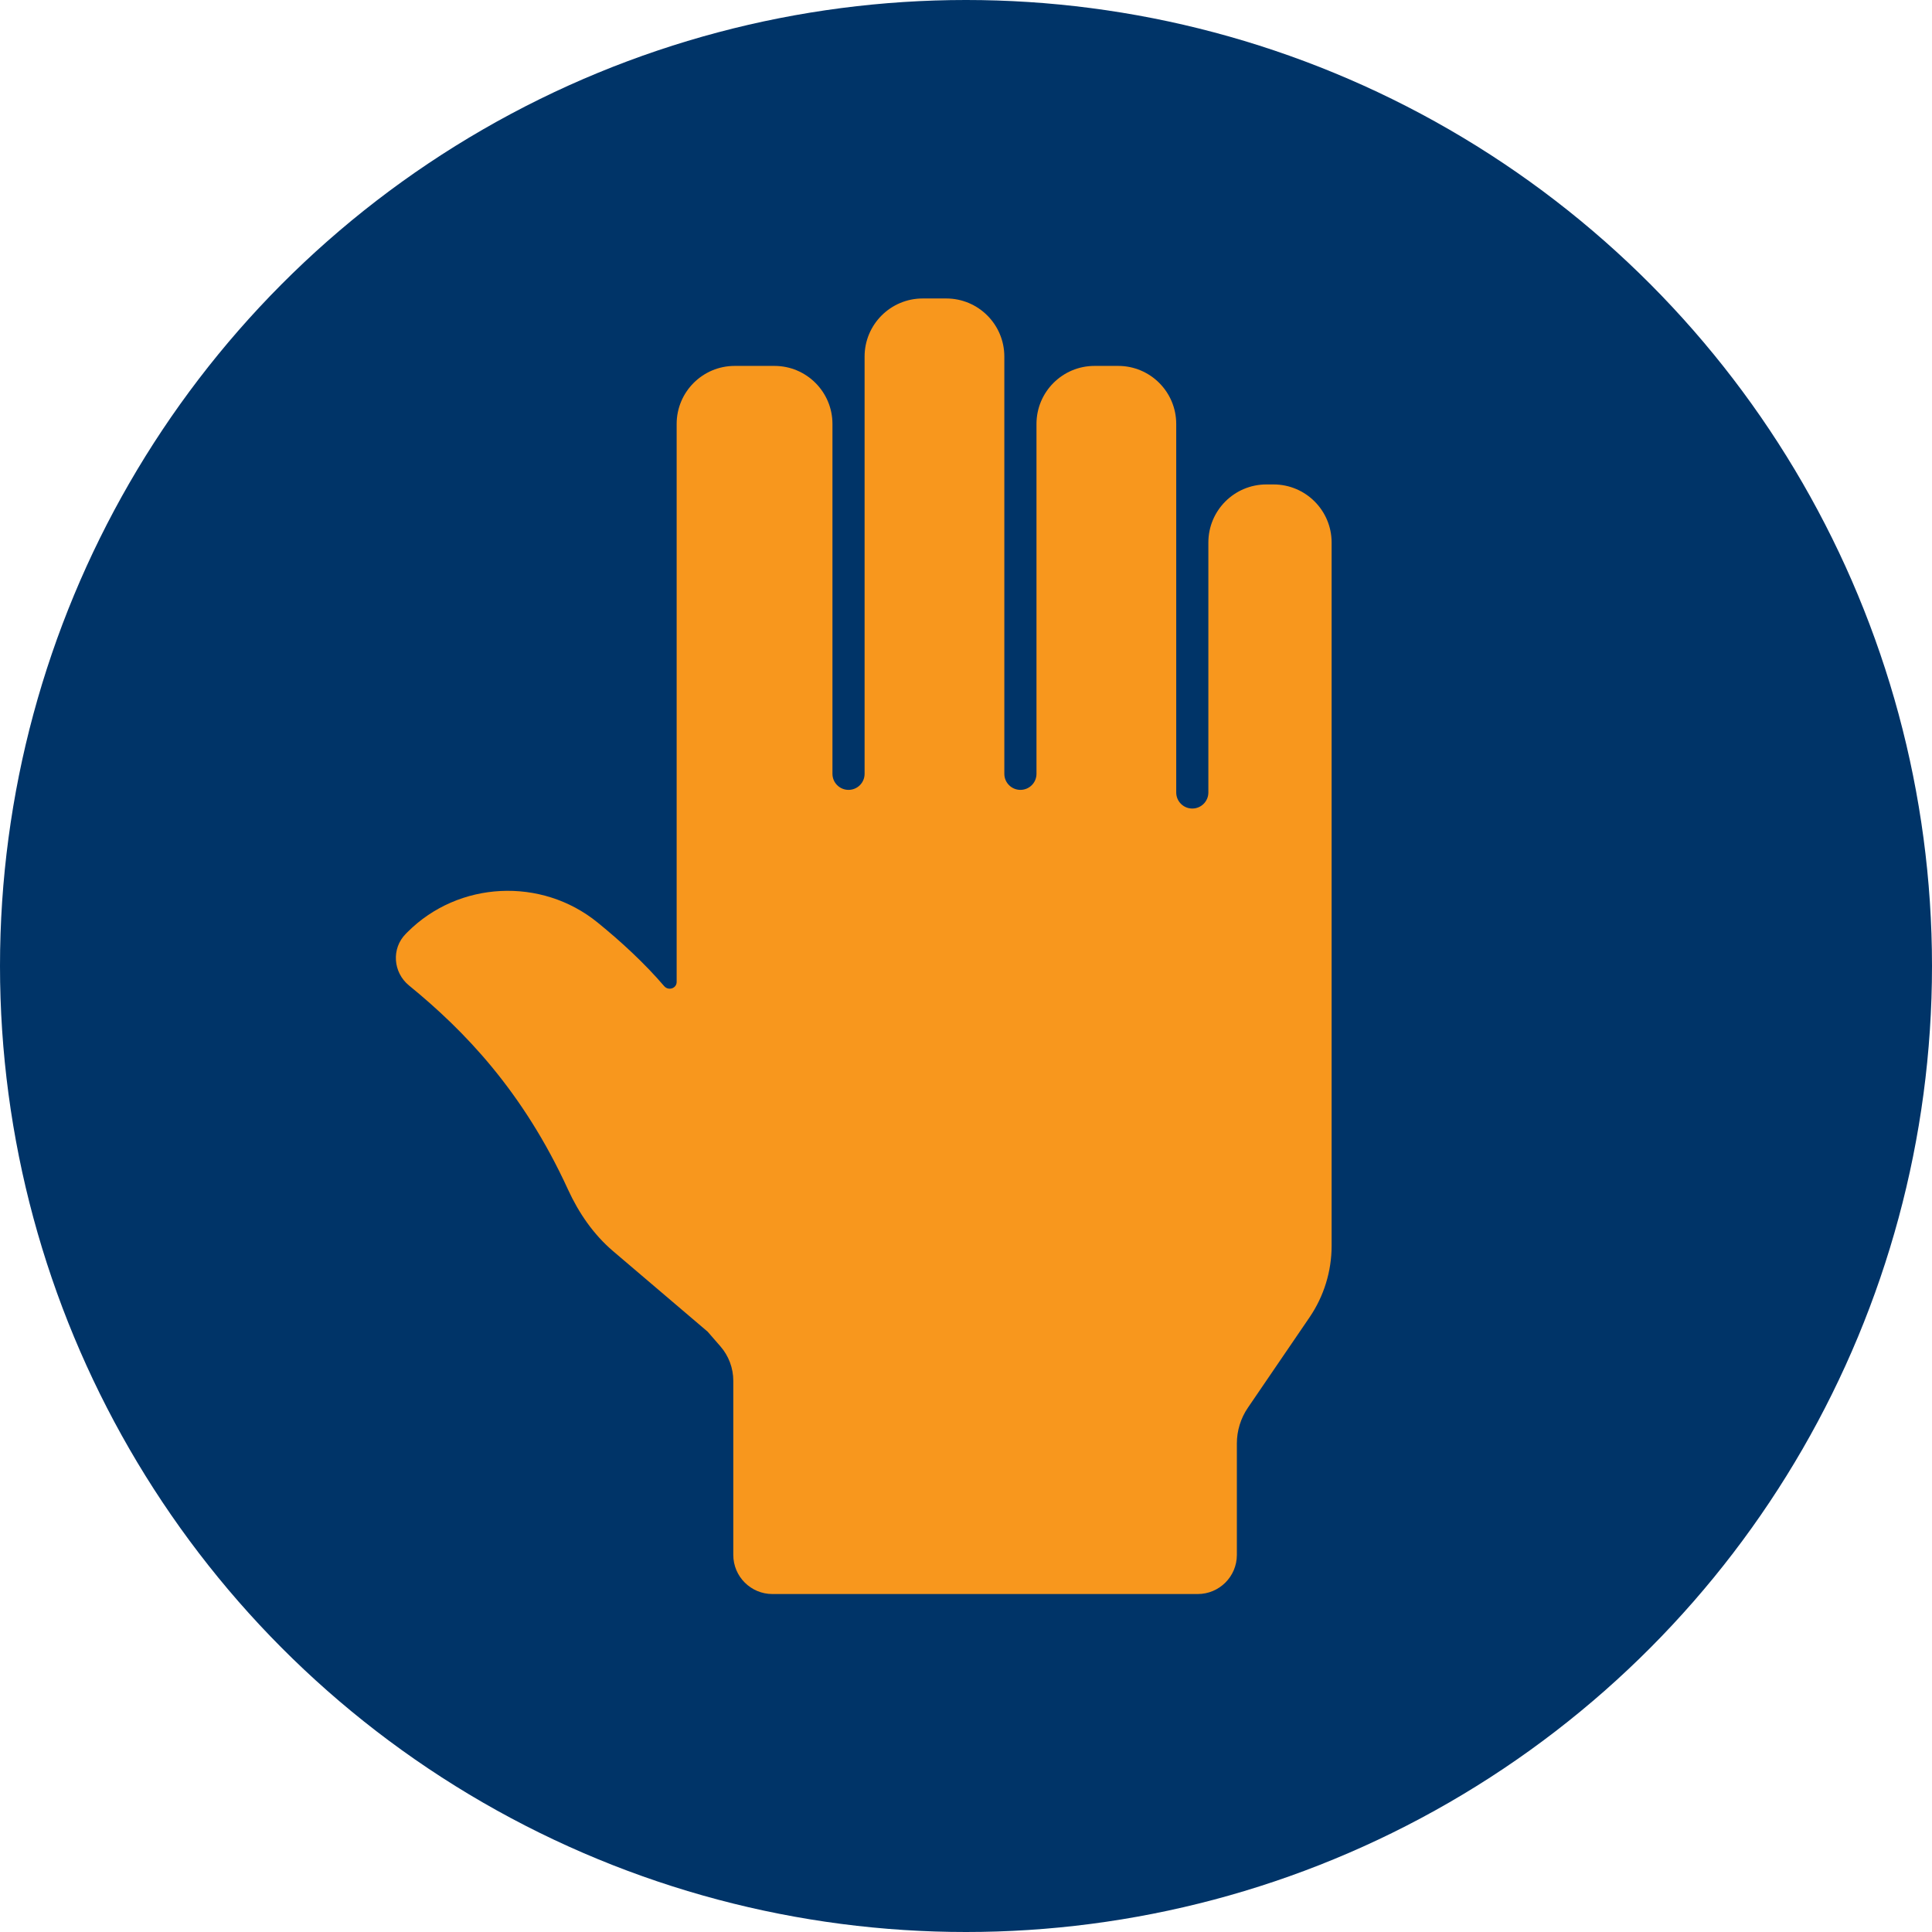
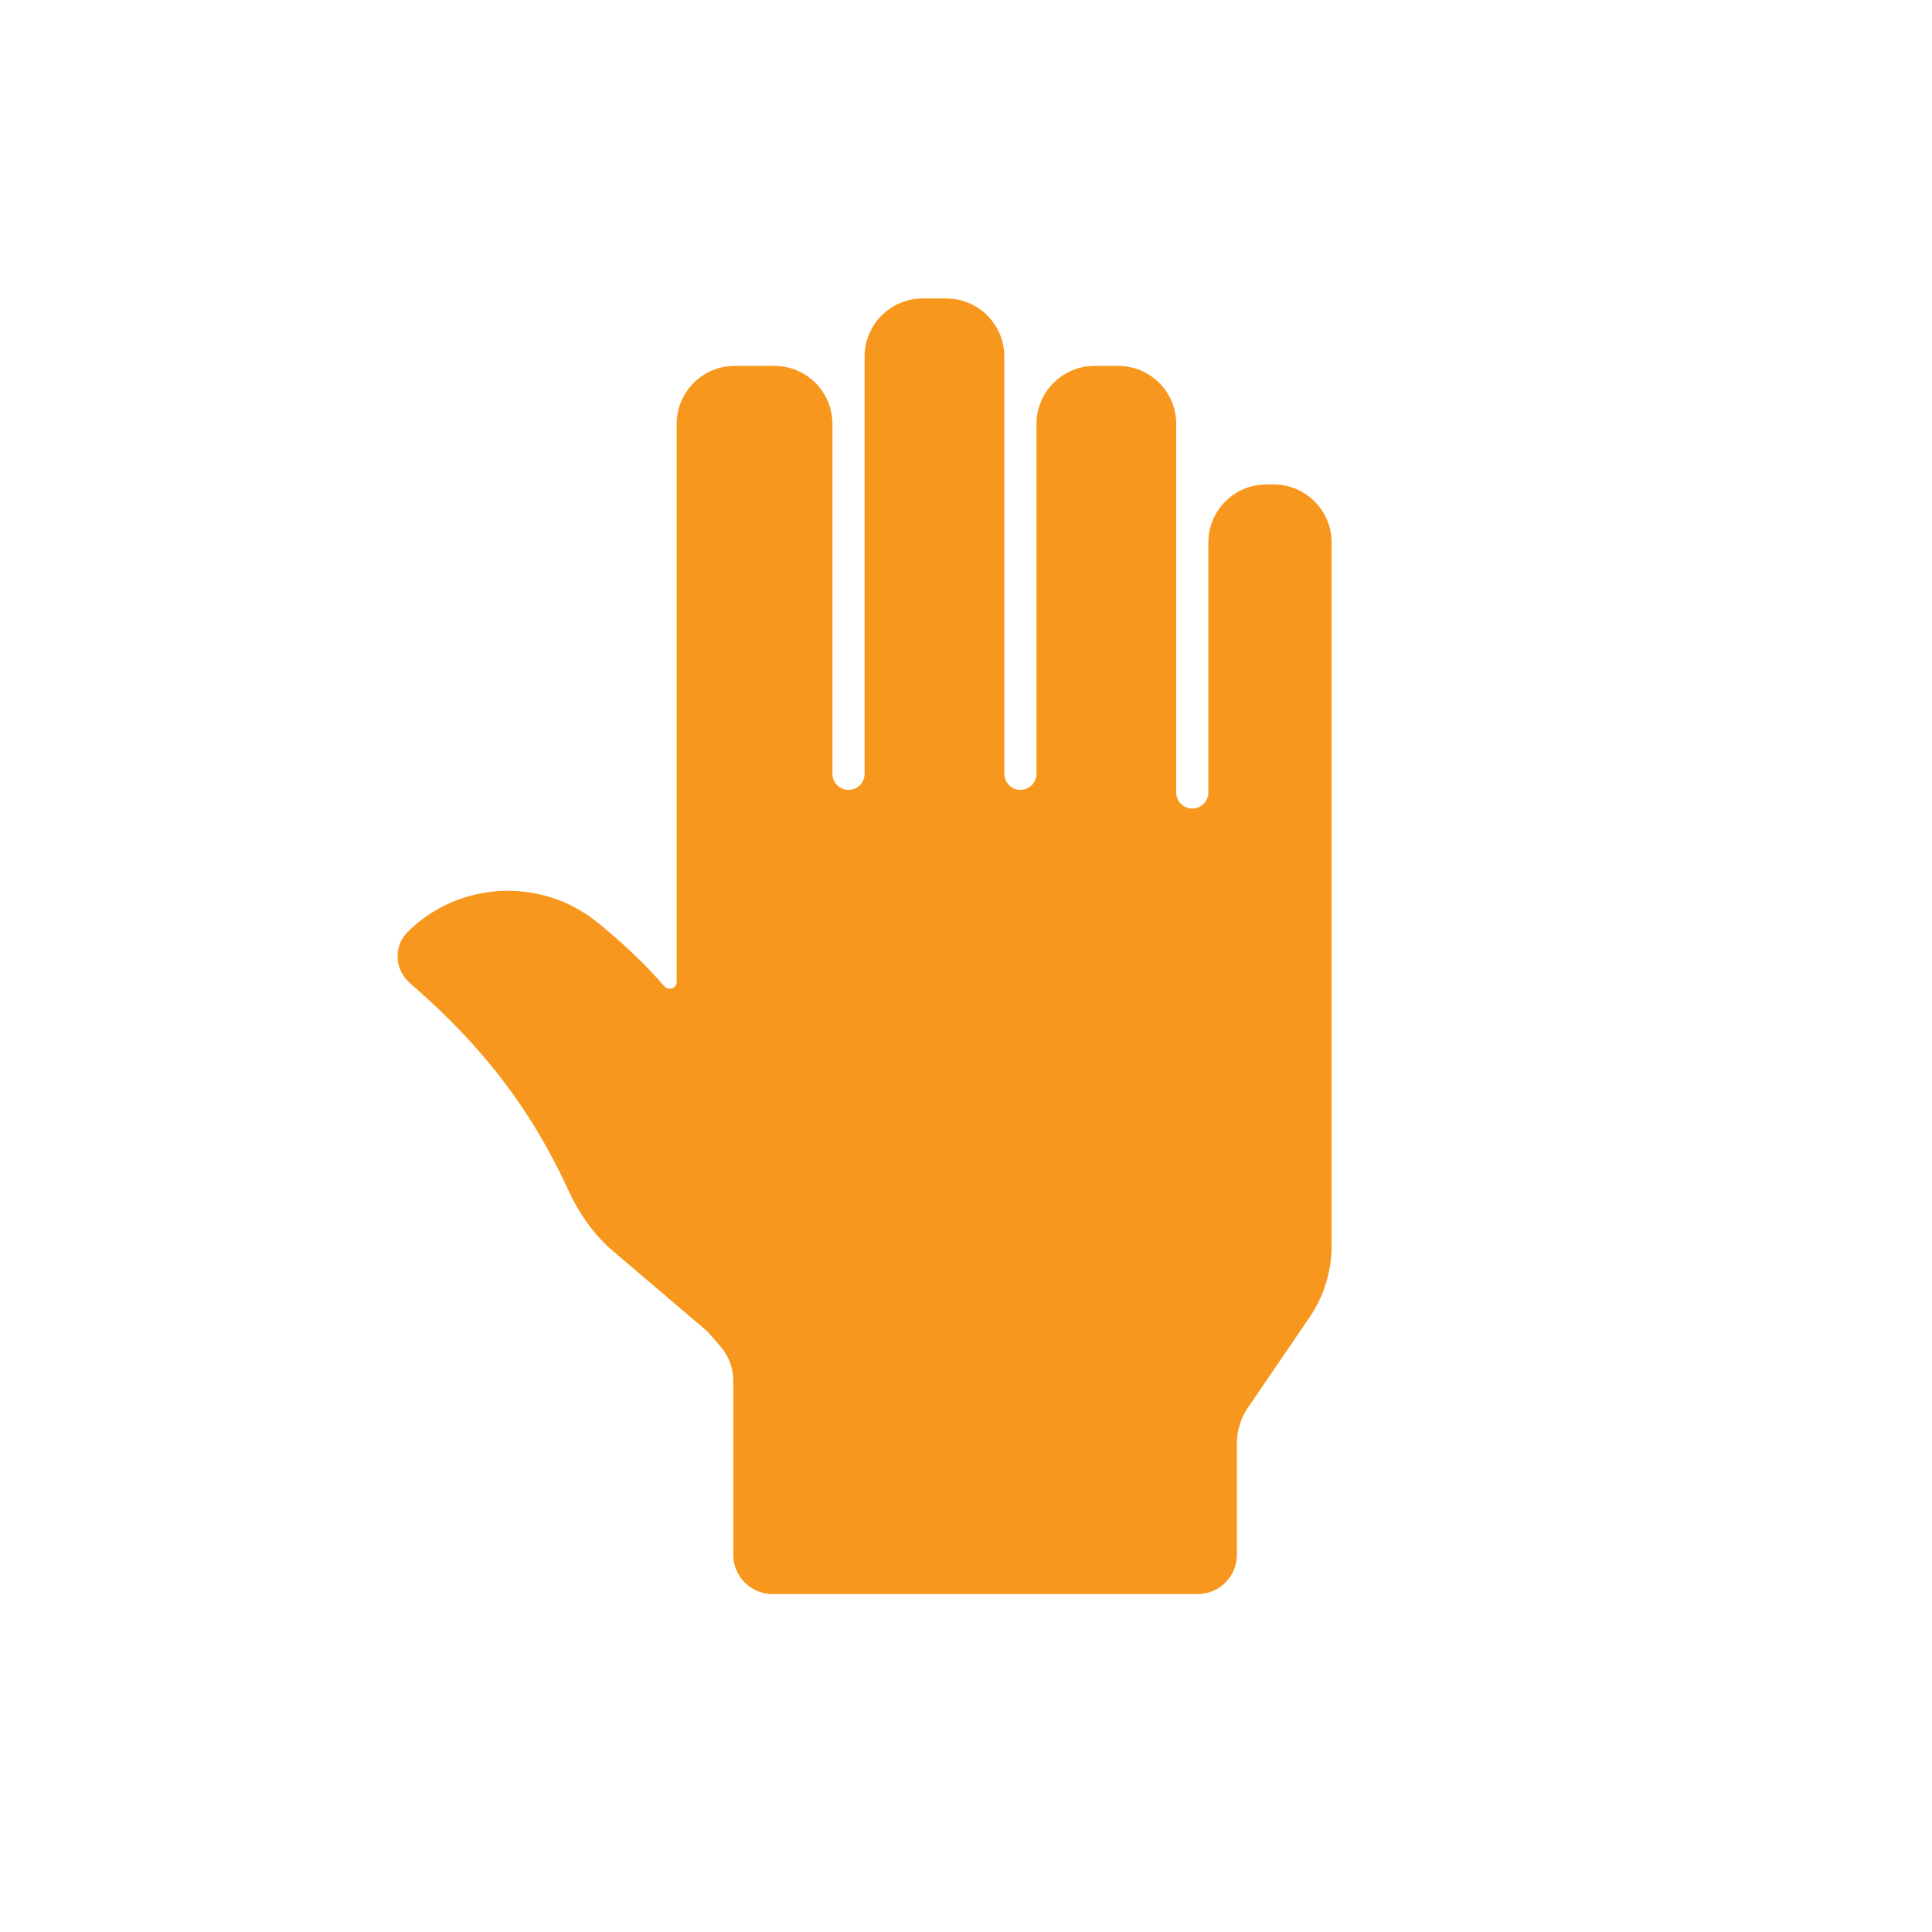
<svg xmlns="http://www.w3.org/2000/svg" version="1.1" id="Layer_1" x="0px" y="0px" width="170px" height="170px" viewBox="0 0 170 170" enable-background="new 0 0 170 170" xml:space="preserve">
-   <circle fill="#003468" cx="85" cy="85" r="85" />
-   <path fill="#F8971D" d="M49.978,104.665c0.943,2.062,2.244,3.957,3.97,5.427l8.317,7.082l1.129,1.298  c0.727,0.836,1.13,1.912,1.13,3.022v15.326c0,1.901,1.544,3.442,3.445,3.442h37.419c1.903,0,3.446-1.541,3.446-3.442v-9.808  c0-1.118,0.338-2.22,0.971-3.145l5.426-7.956c1.263-1.852,1.94-4.049,1.94-6.29V81.886c0-0.002,0-0.005,0-0.008V47.735  c0-2.82-2.288-5.108-5.109-5.108h-0.627c-2.821,0-5.109,2.288-5.109,5.108v21.996c0,0.78-0.633,1.414-1.414,1.414  s-1.414-0.634-1.414-1.414V37.305c0-2.822-2.287-5.108-5.108-5.108h-2.078c-2.822,0-5.11,2.286-5.11,5.108V68.09  c0,0.781-0.633,1.412-1.414,1.412c-0.78,0-1.415-0.631-1.415-1.412V31.374c0-2.822-2.287-5.111-5.109-5.111h-2.076  c-2.822,0-5.111,2.289-5.111,5.111V68.09c0,0.781-0.632,1.412-1.414,1.412c-0.779,0-1.414-0.631-1.414-1.412V37.305  c0-2.822-2.286-5.108-5.108-5.108h-3.491c-2.823,0-5.11,2.286-5.11,5.108v40.223c0,0.006,0,0.011,0,0.017v8.858  c0,0.57-0.724,0.803-1.099,0.368c-1.743-2.034-3.81-3.933-5.852-5.593c-4.945-4.024-12.239-3.661-16.729,0.836l-0.151,0.152  c-1.283,1.289-1.13,3.397,0.281,4.549C40.851,90.679,46.018,96.024,49.978,104.665z" />
+   <path fill="#F8971D" d="M49.978,104.665c0.943,2.062,2.244,3.957,3.97,5.427l8.317,7.082l1.129,1.298  c0.727,0.836,1.13,1.912,1.13,3.022v15.326c0,1.901,1.544,3.442,3.445,3.442h37.419c1.903,0,3.446-1.541,3.446-3.442v-9.808  c0-1.118,0.338-2.22,0.971-3.145l5.426-7.956c1.263-1.852,1.94-4.049,1.94-6.29V81.886c0-0.002,0-0.005,0-0.008V47.735  c0-2.82-2.288-5.108-5.109-5.108h-0.627c-2.821,0-5.109,2.288-5.109,5.108v21.996c0,0.78-0.633,1.414-1.414,1.414  s-1.414-0.634-1.414-1.414V37.305c0-2.822-2.287-5.108-5.108-5.108h-2.078c-2.822,0-5.11,2.286-5.11,5.108V68.09  c0,0.781-0.633,1.412-1.414,1.412c-0.78,0-1.415-0.631-1.415-1.412V31.374c0-2.822-2.287-5.111-5.109-5.111h-2.076  c-2.822,0-5.111,2.289-5.111,5.111V68.09c0,0.781-0.632,1.412-1.414,1.412c-0.779,0-1.414-0.631-1.414-1.412V37.305  c0-2.822-2.286-5.108-5.108-5.108h-3.491c-2.823,0-5.11,2.286-5.11,5.108v40.223c0,0.006,0,0.011,0,0.017v8.858  c0,0.57-0.724,0.803-1.099,0.368c-1.743-2.034-3.81-3.933-5.852-5.593c-4.945-4.024-12.239-3.661-16.729,0.836c-1.283,1.289-1.13,3.397,0.281,4.549C40.851,90.679,46.018,96.024,49.978,104.665z" />
</svg>